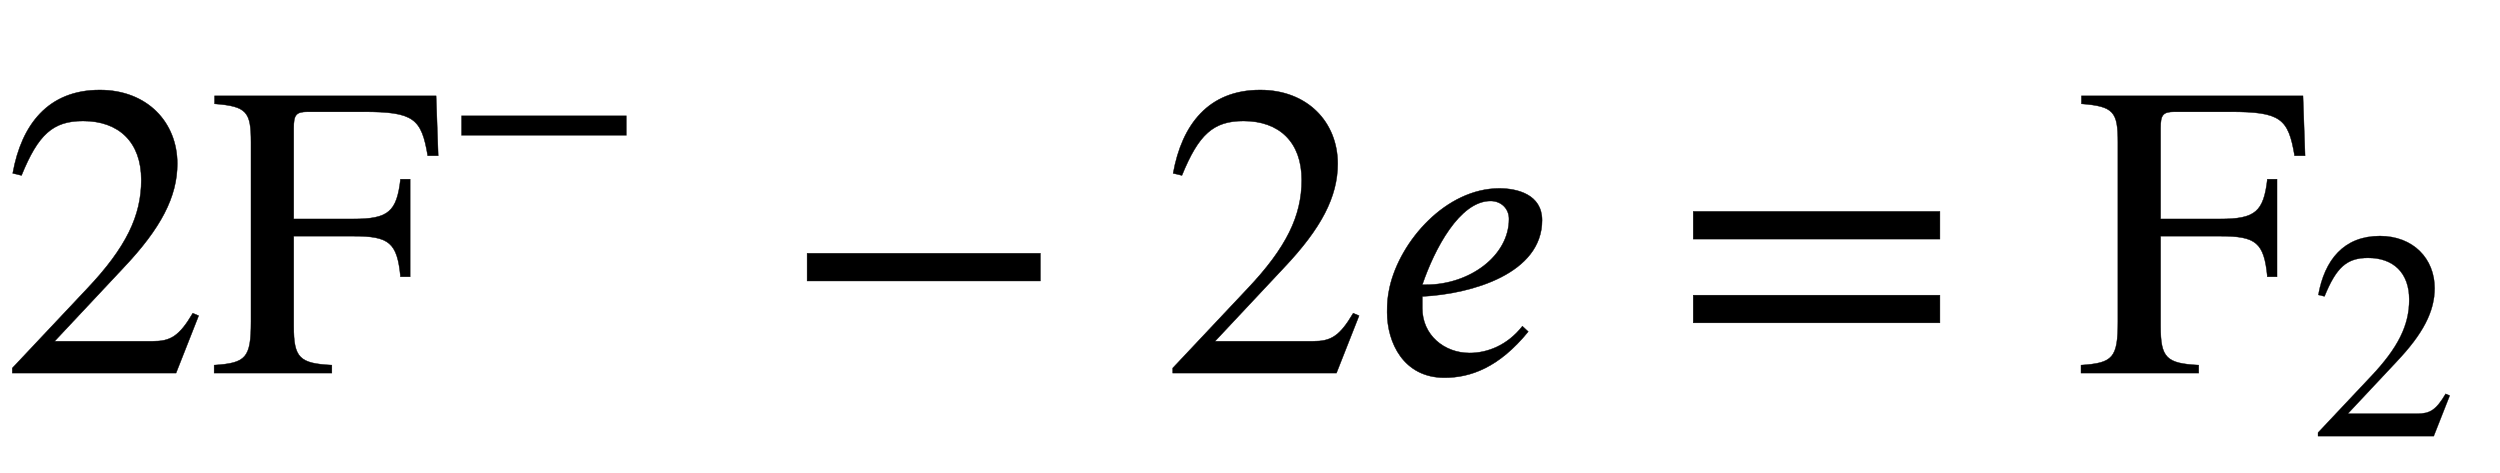
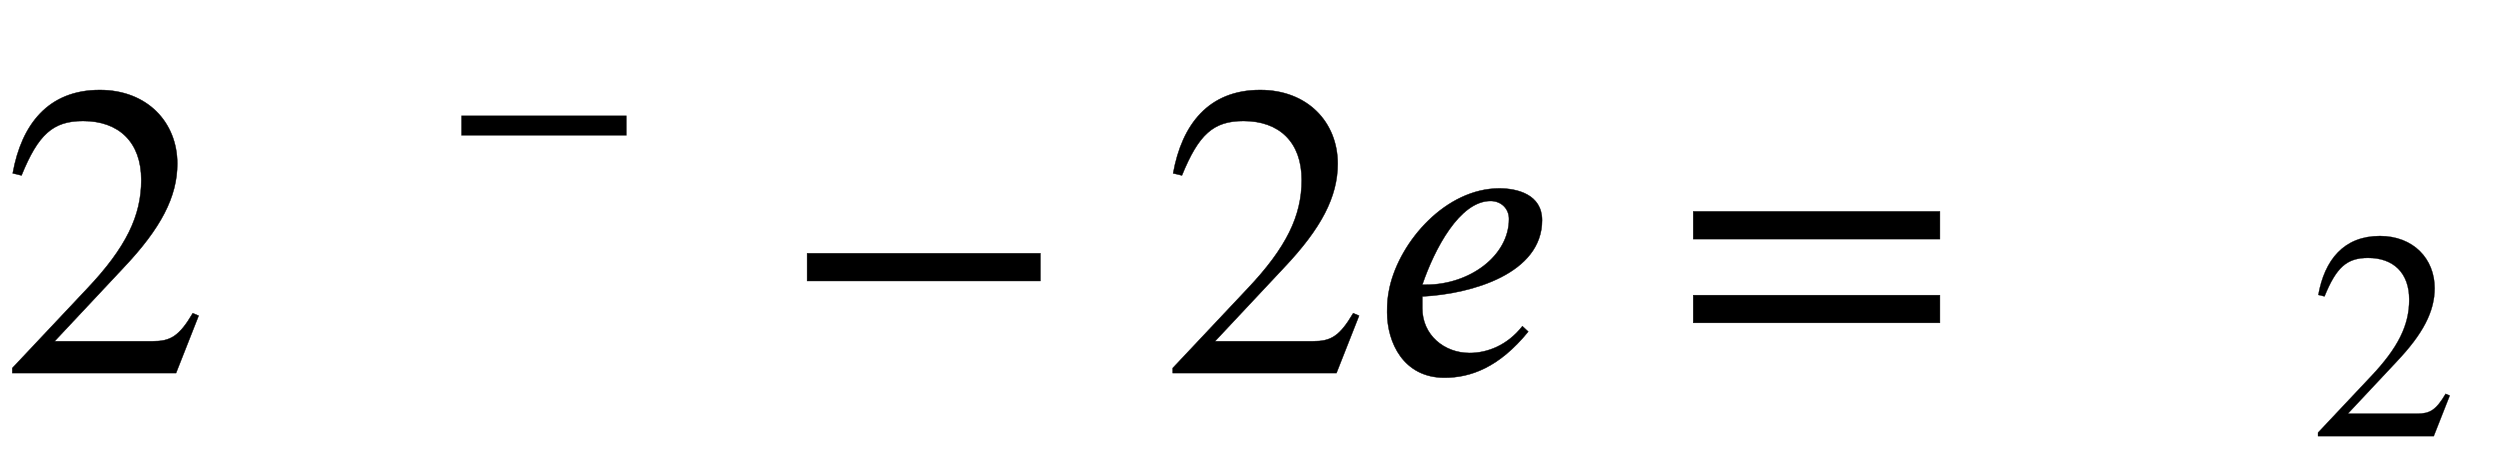
<svg xmlns="http://www.w3.org/2000/svg" xmlns:xlink="http://www.w3.org/1999/xlink" data-style="vertical-align:-.555ex" width="13.864ex" height="2.624ex" aria-labelledby="MathJax-SVG-1-Title" viewBox="0 -890.9 5969.1 1129.9">
  <defs aria-hidden="true">
    <path id="a" stroke-width="1" d="M474 137L420 0H29v12l178 189c94 99 130 175 130 260 0 91-54 141-139 141-72 0-107-32-147-130l-21 5c21 117 85 199 208 199 113 0 185-77 185-176 0-79-39-154-128-248L130 76h234c42 0 63 11 96 67z" />
-     <path id="b" stroke-width="1" d="M546 519h-25c-15 89-33 105-154 105H235c-29 0-34-8-34-39V368h142c84 0 104 17 113 95h23V230h-23c-8 82-27 97-113 97H201V112c0-76 14-89 91-93V0H11v19c76 5 88 17 88 104v428c0 73-10 86-87 92v19h529z" />
    <path id="c" stroke-width="1" d="M621 220H64v66h557v-66z" />
    <path id="d" stroke-width="1" d="M363 112l14-13C307 13 239-11 177-11 79-11 40 73 40 145c0 23 1 37 6 60 25 111 135 236 262 236 42 0 102-14 102-76 0-127-167-176-286-182v-28c0-64 52-107 113-107 42 0 90 18 126 64zm-239 99h9c104 0 198 69 198 157 0 25-19 43-44 43-74 0-134-115-163-200z" />
    <path id="e" stroke-width="1" d="M637 320H48v66h589v-66zm0-200H48v66h589v-66z" />
  </defs>
  <g fill="currentColor" stroke="currentColor" stroke-width="0" aria-hidden="true" transform="scale(1 -1)">
    <use xlink:href="#a" />
    <g transform="translate(500)">
      <use xlink:href="#b" />
      <use x="787" y="583" transform="scale(.707)" xlink:href="#c" />
    </g>
    <use x="1863" xlink:href="#c" />
    <use x="2771" xlink:href="#a" />
    <use x="3272" xlink:href="#d" />
    <use x="3995" xlink:href="#e" />
    <g transform="translate(4958)">
      <use xlink:href="#b" />
      <use x="787" y="-213" transform="scale(.707)" xlink:href="#a" />
    </g>
  </g>
</svg>